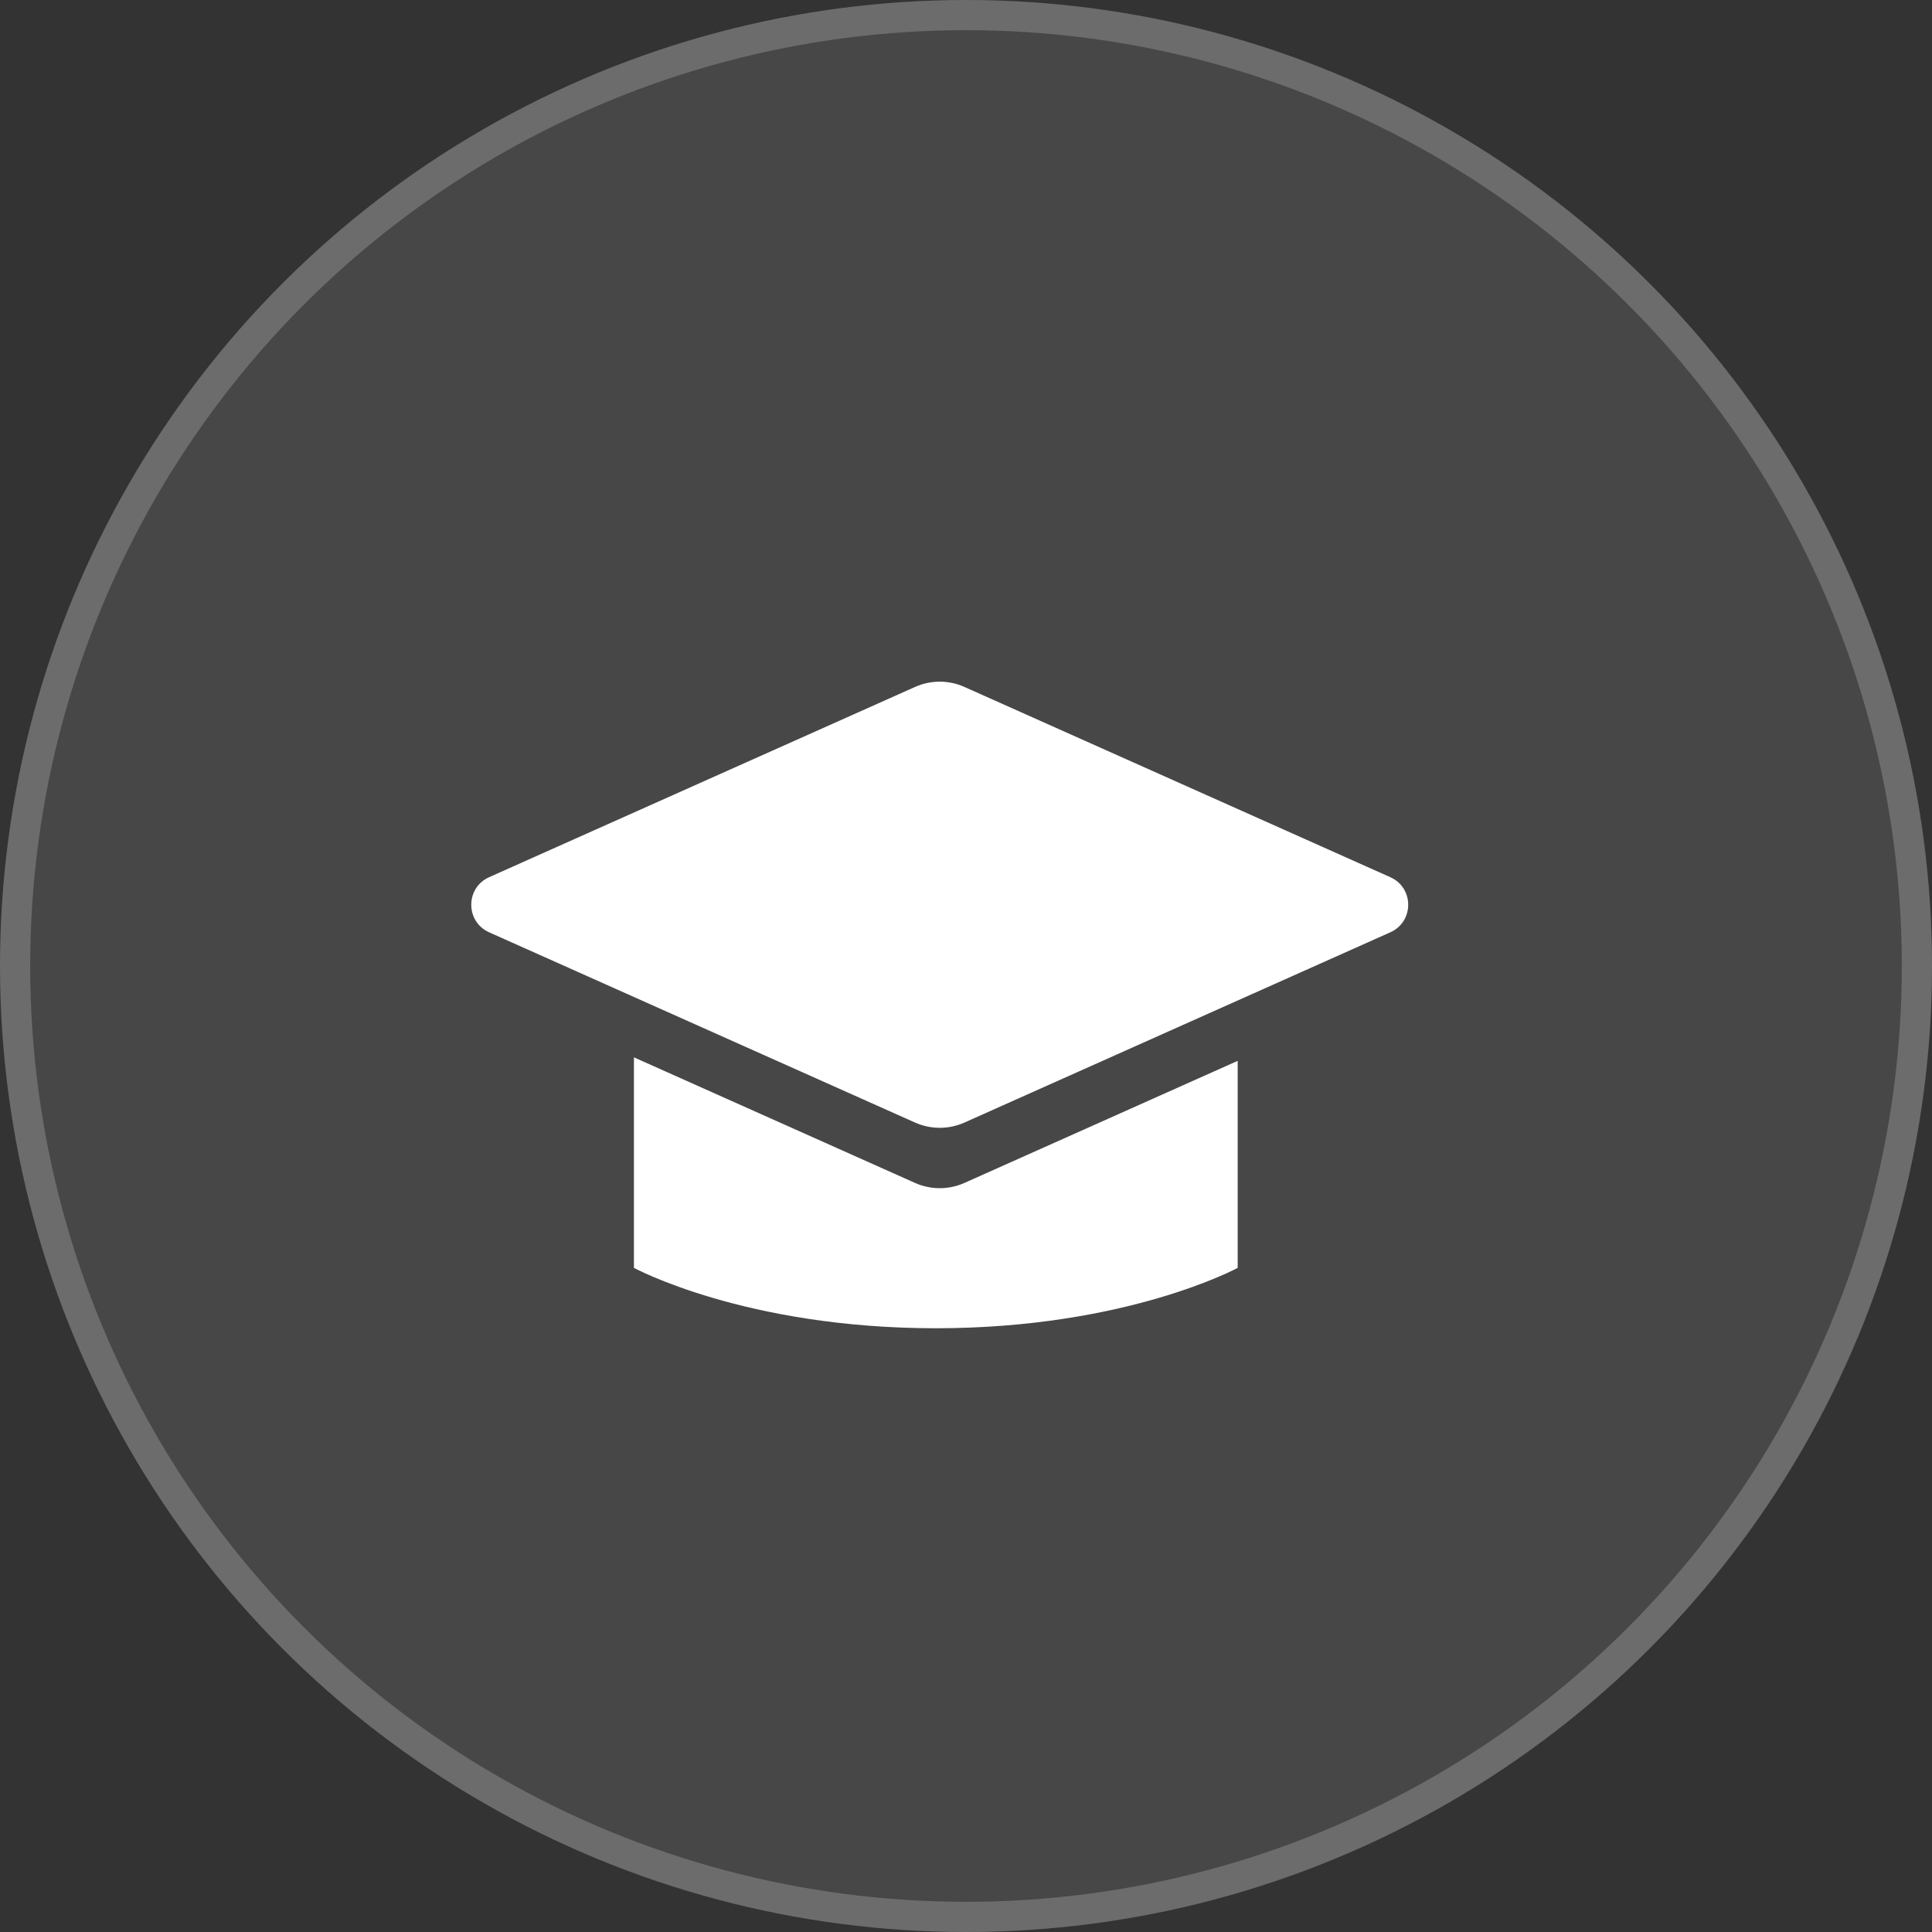
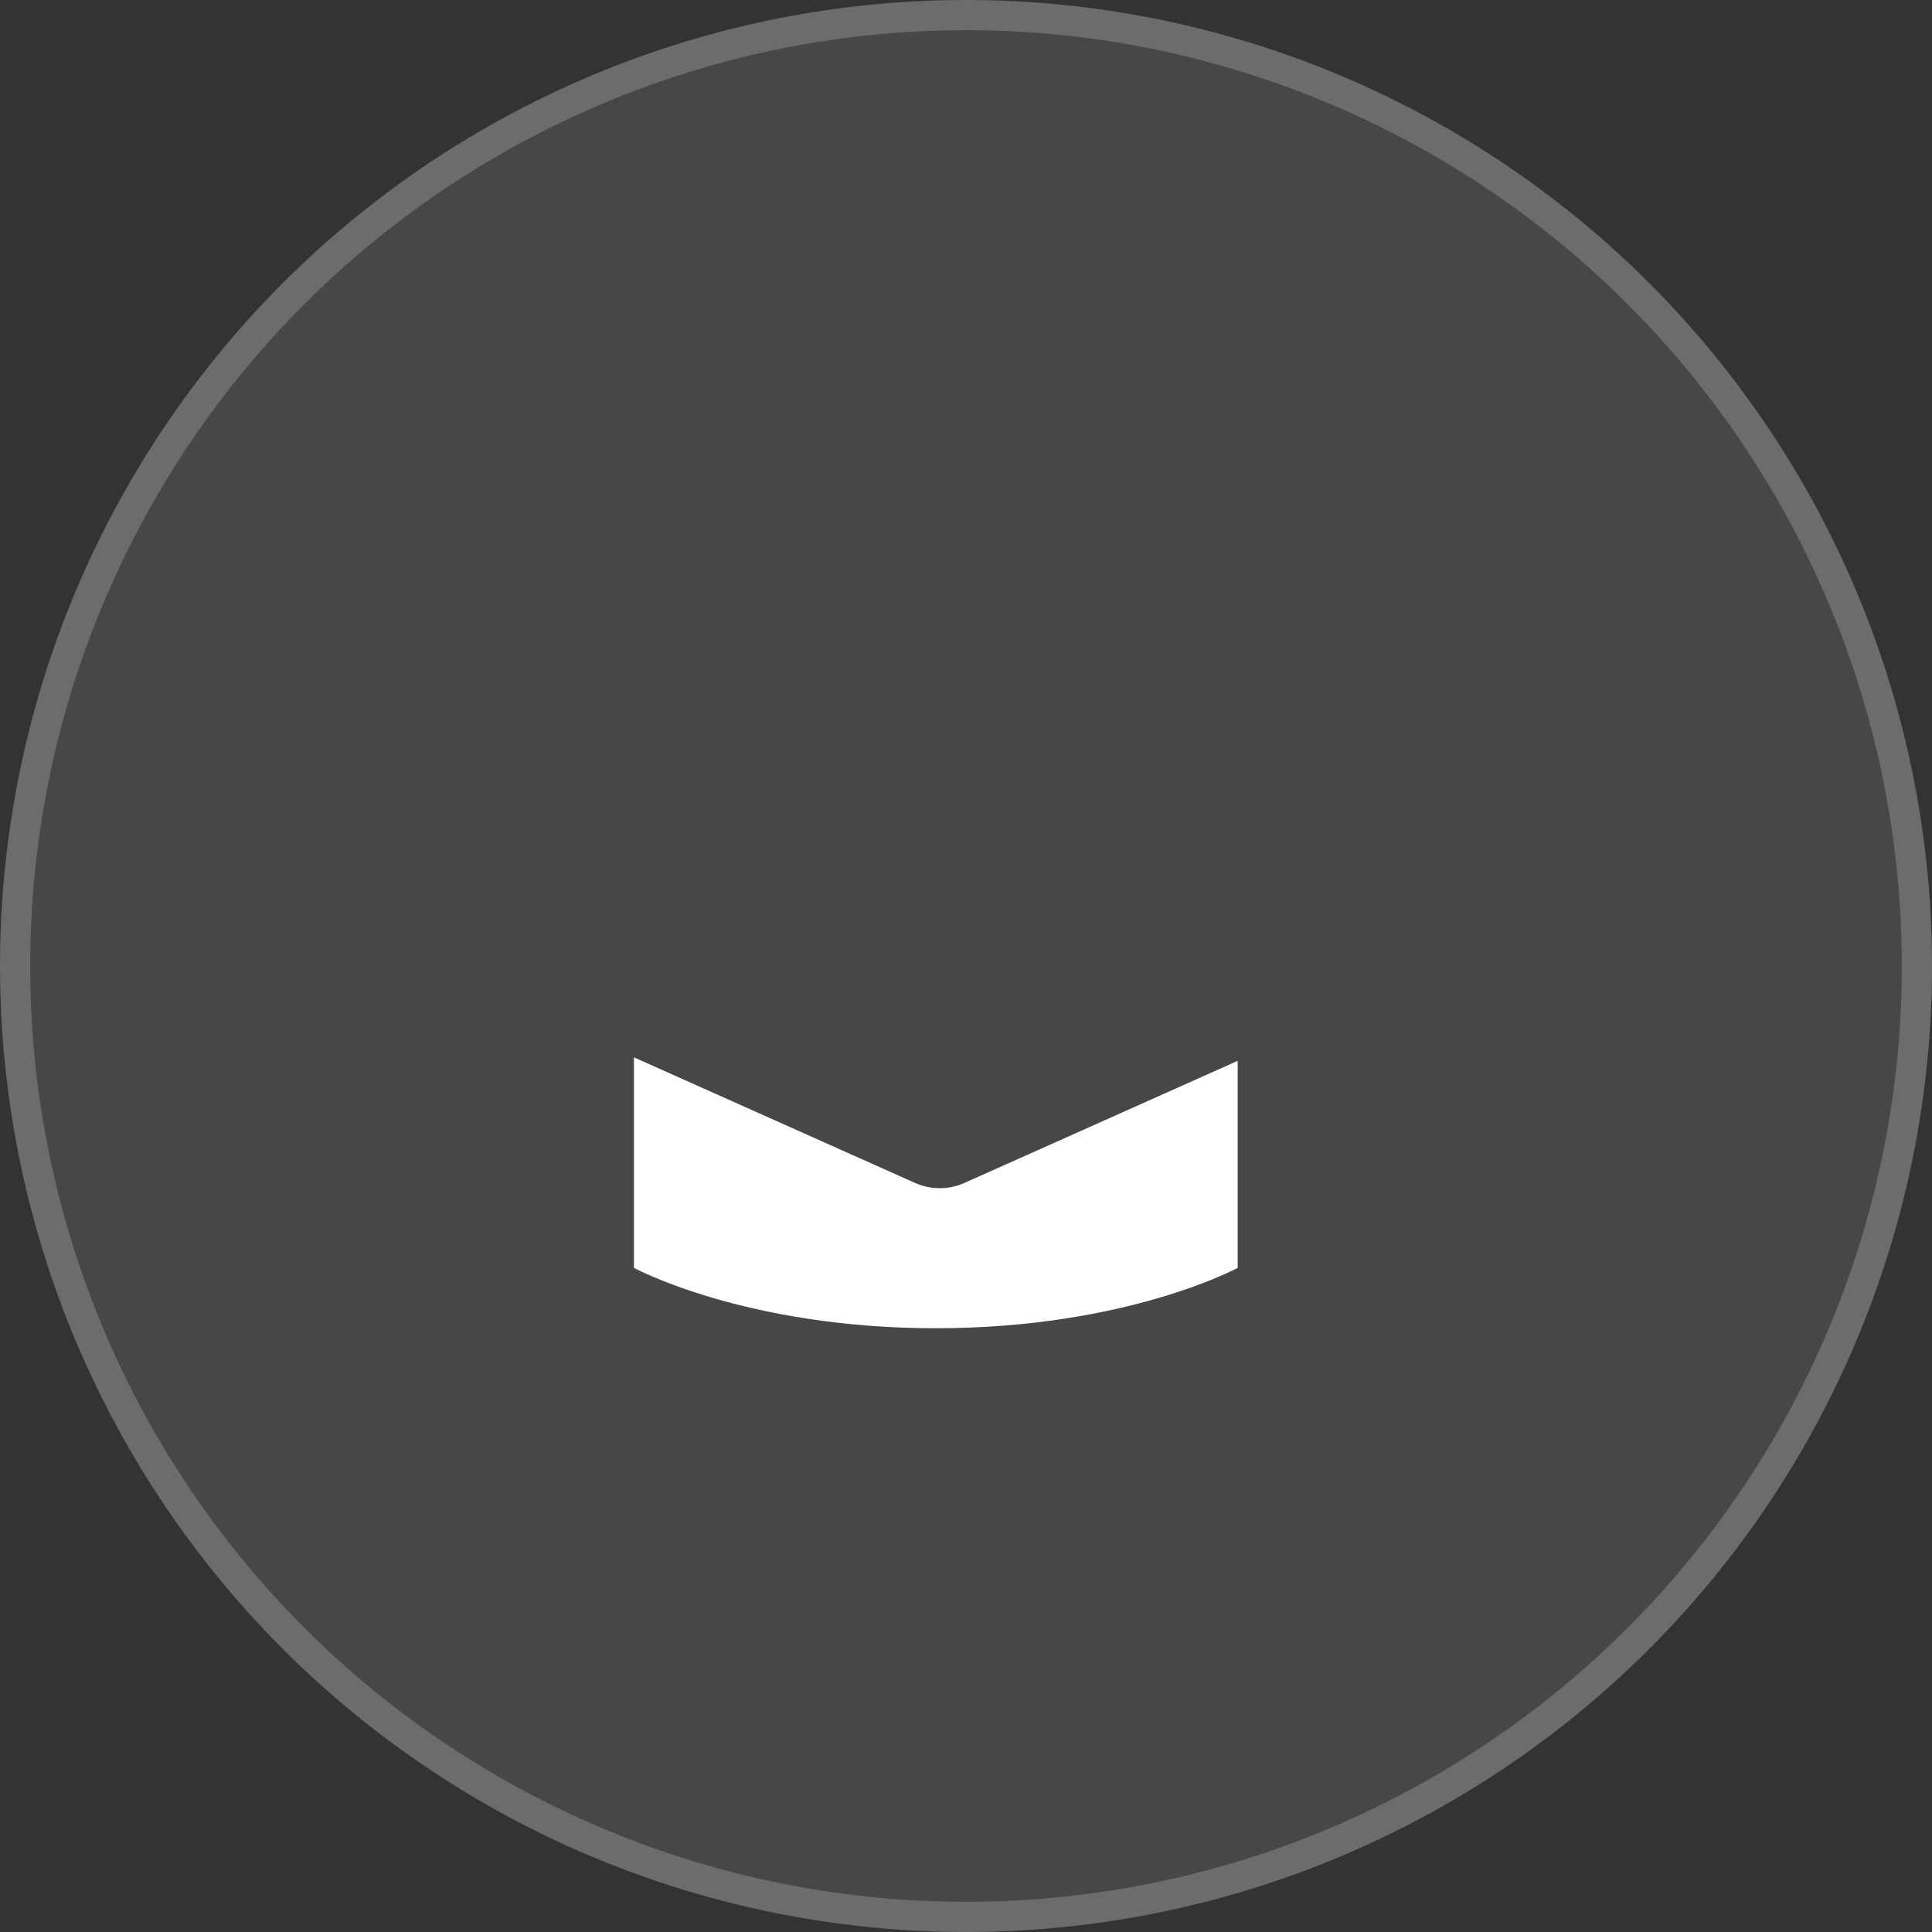
<svg xmlns="http://www.w3.org/2000/svg" width="64" height="64" viewBox="0 0 64 64" fill="none">
  <rect x="0" y="0" width="64" height="64" fill="#333333" stroke="none" />
  <circle cx="32" cy="32" r="32" fill="white" fill-opacity="0.1" />
  <circle cx="32" cy="32" r="31.5" stroke="white" stroke-opacity="0.2" />
-   <path d="M30.314 22.755C30.833 22.523 31.427 22.523 31.946 22.755L46.056 29.058C46.846 29.41 46.846 30.531 46.056 30.884L31.946 37.187C31.427 37.418 30.833 37.418 30.314 37.187L16.203 30.884C15.414 30.531 15.414 29.41 16.203 29.058L30.314 22.755Z" fill="white" />
  <path fill-rule="evenodd" clip-rule="evenodd" d="M21 35.026V42C21 42 24.684 44 31 44C37.316 44 41 42 41 42V35.142L31.946 39.187C31.427 39.418 30.833 39.418 30.314 39.187L21 35.026Z" fill="white" />
</svg>